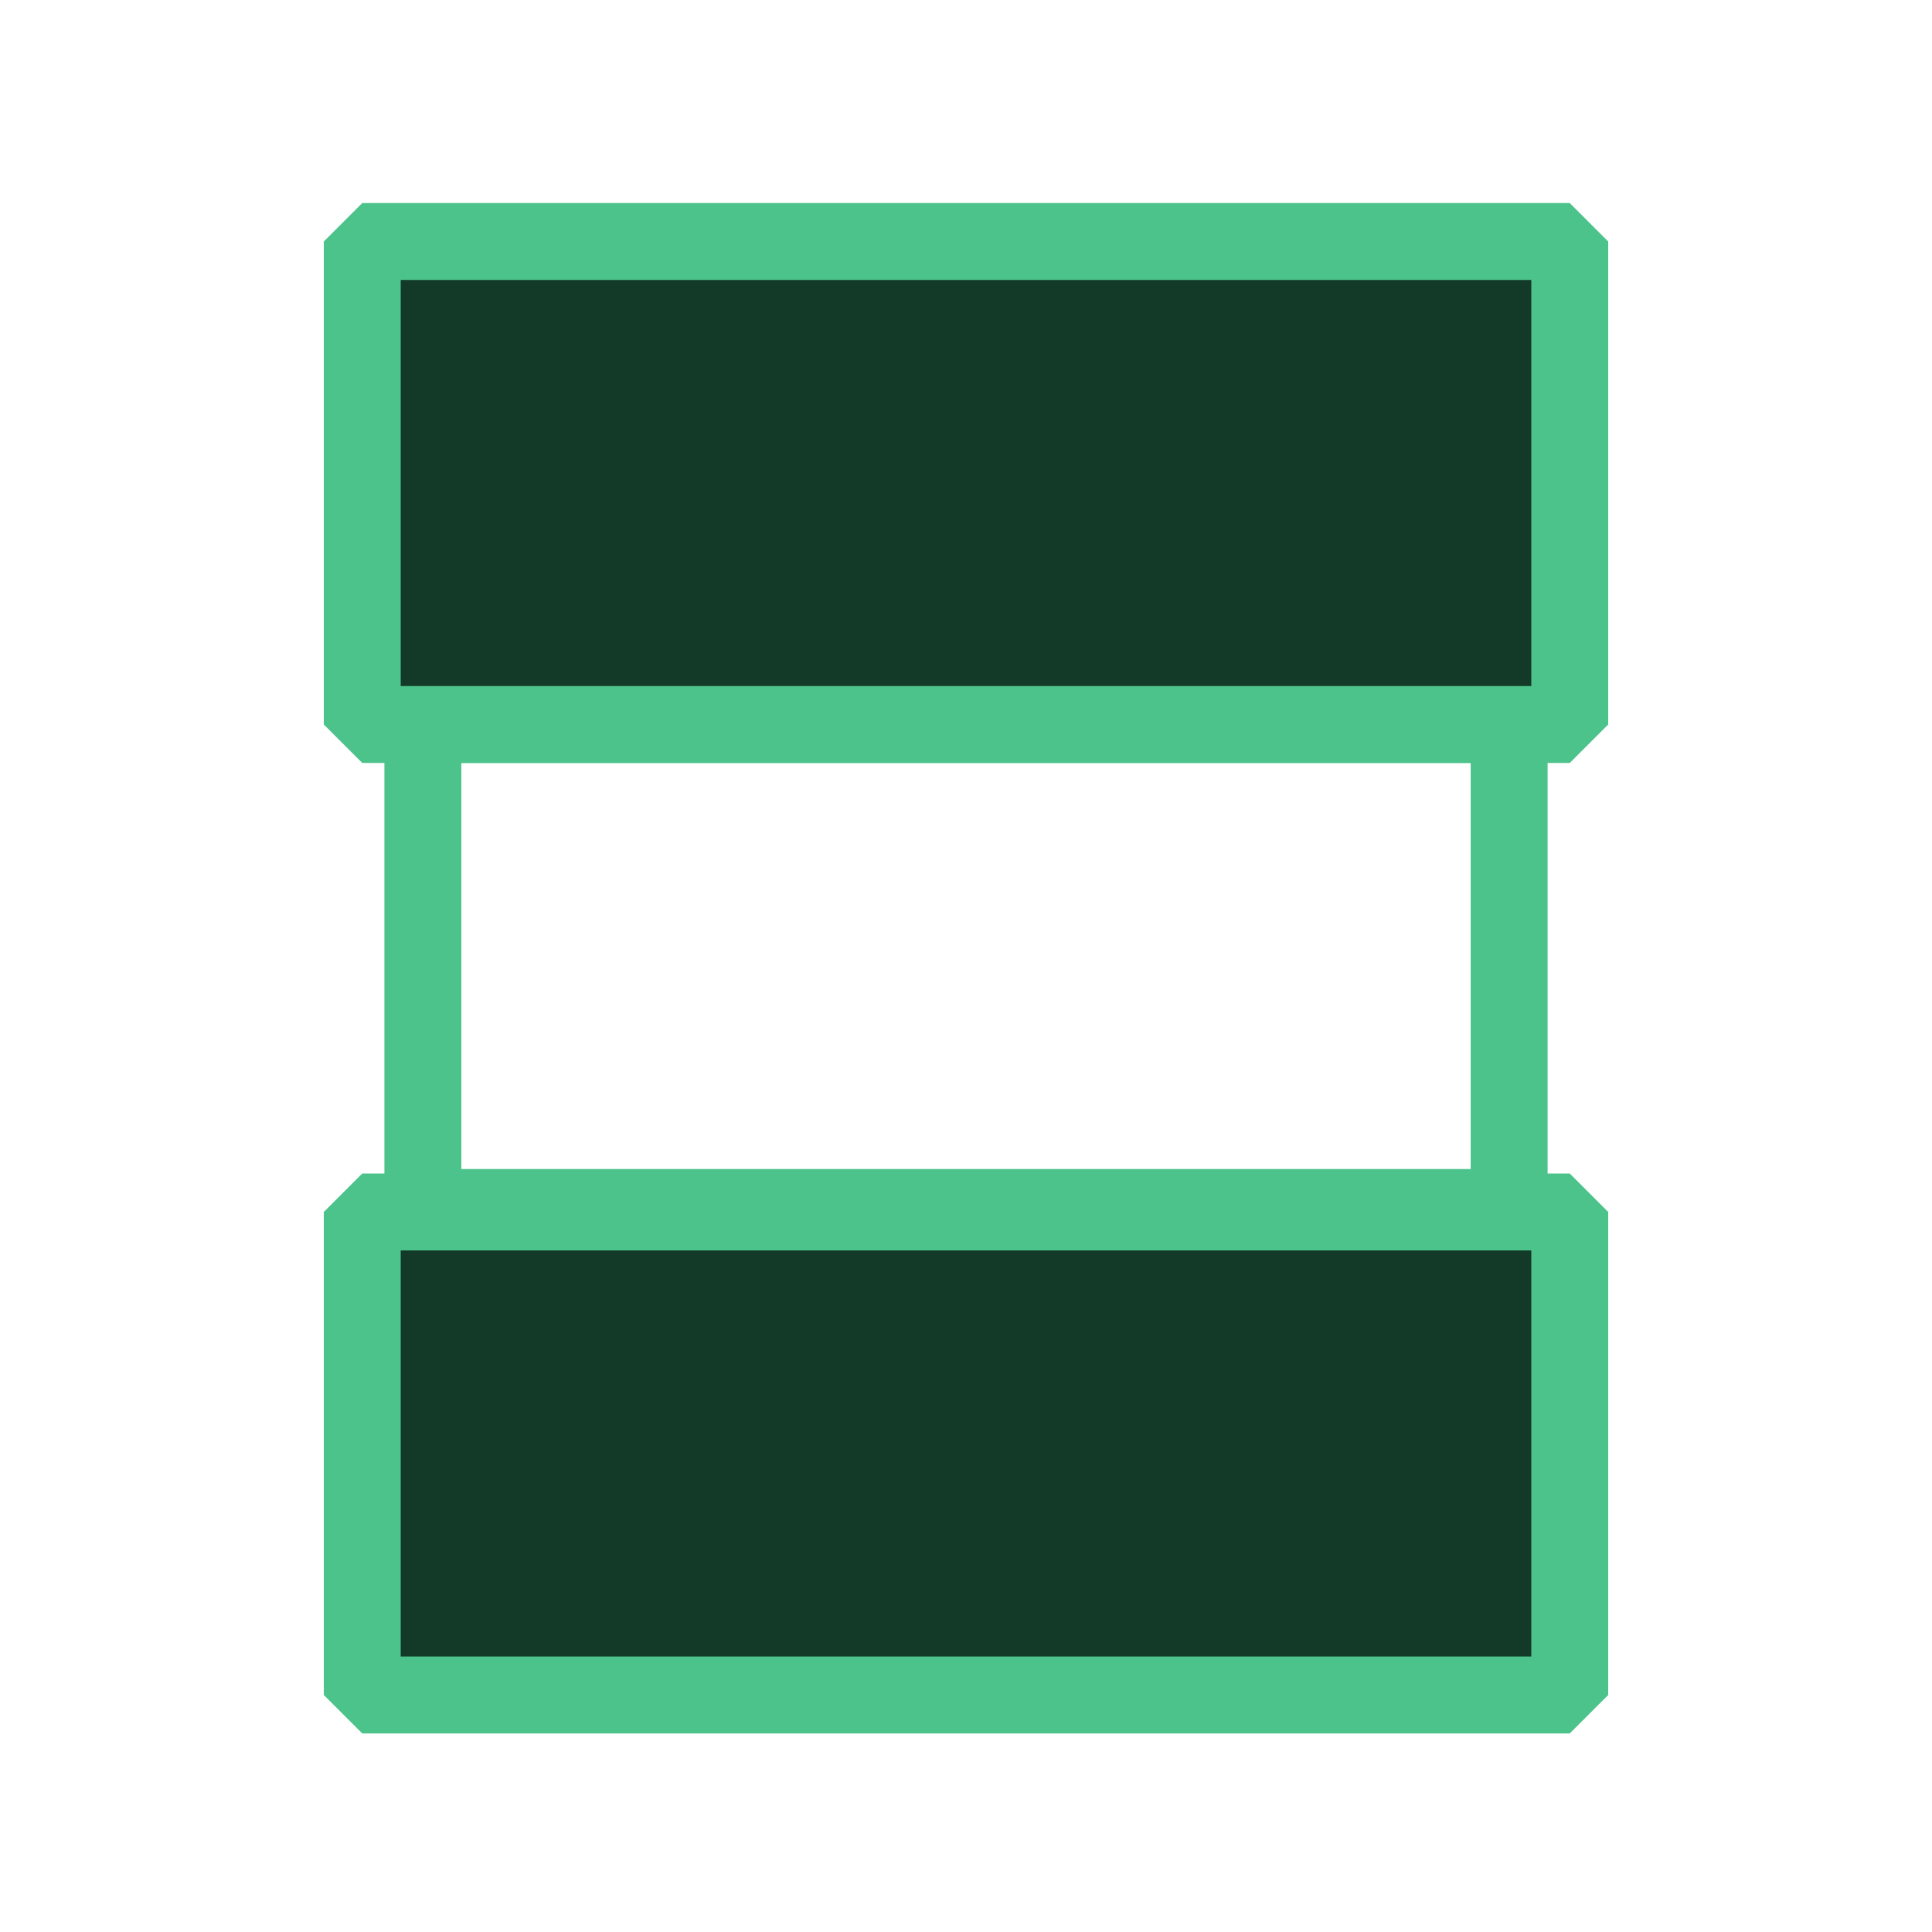
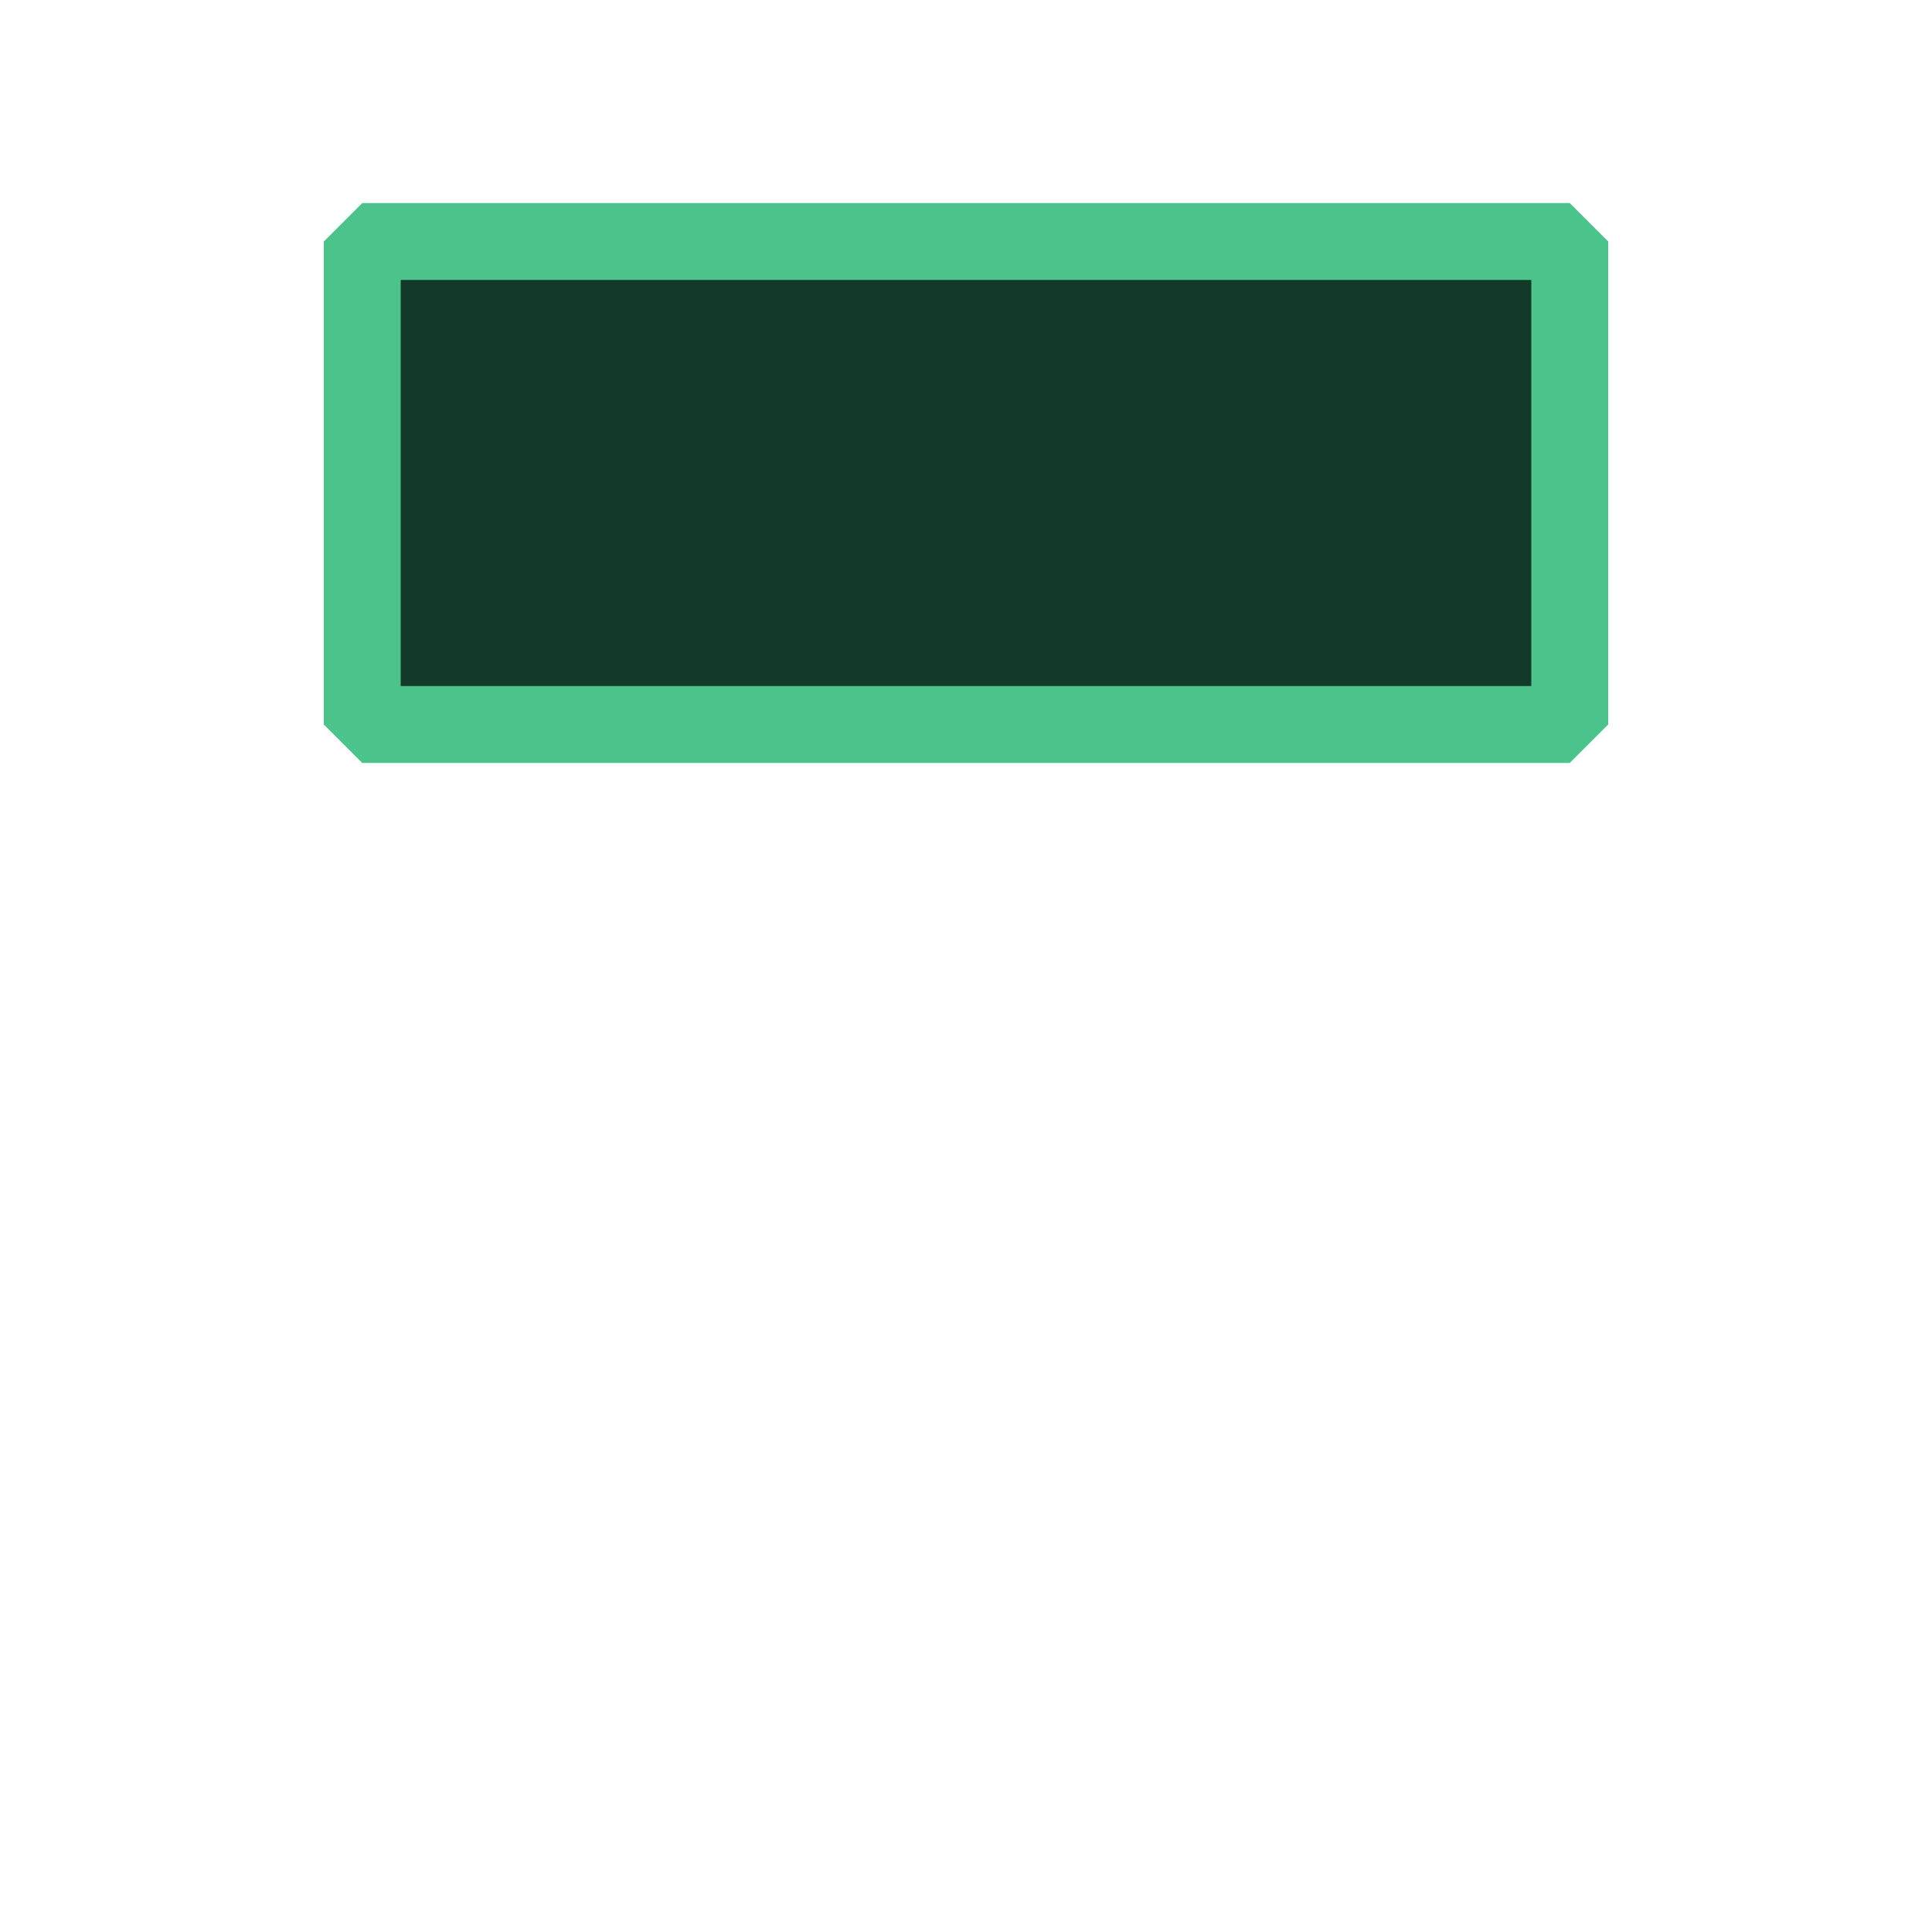
<svg xmlns="http://www.w3.org/2000/svg" width="16" height="16" viewBox="0 0 16 16" fill="none">
-   <path d="M3 10.037H13V14.037H3V10.037Z" fill="#133929" stroke="#4CC38A" stroke-width="0.637" stroke-miterlimit="10" stroke-linejoin="bevel" />
-   <rect x="3.502" y="6" width="8.996" height="4" stroke="#4CC38A" stroke-width="0.637" stroke-miterlimit="10" stroke-linejoin="bevel" />
  <path d="M3 2H13V6H3V2Z" fill="#133929" stroke="#4CC38A" stroke-width="0.637" stroke-miterlimit="10" stroke-linejoin="bevel" />
</svg>